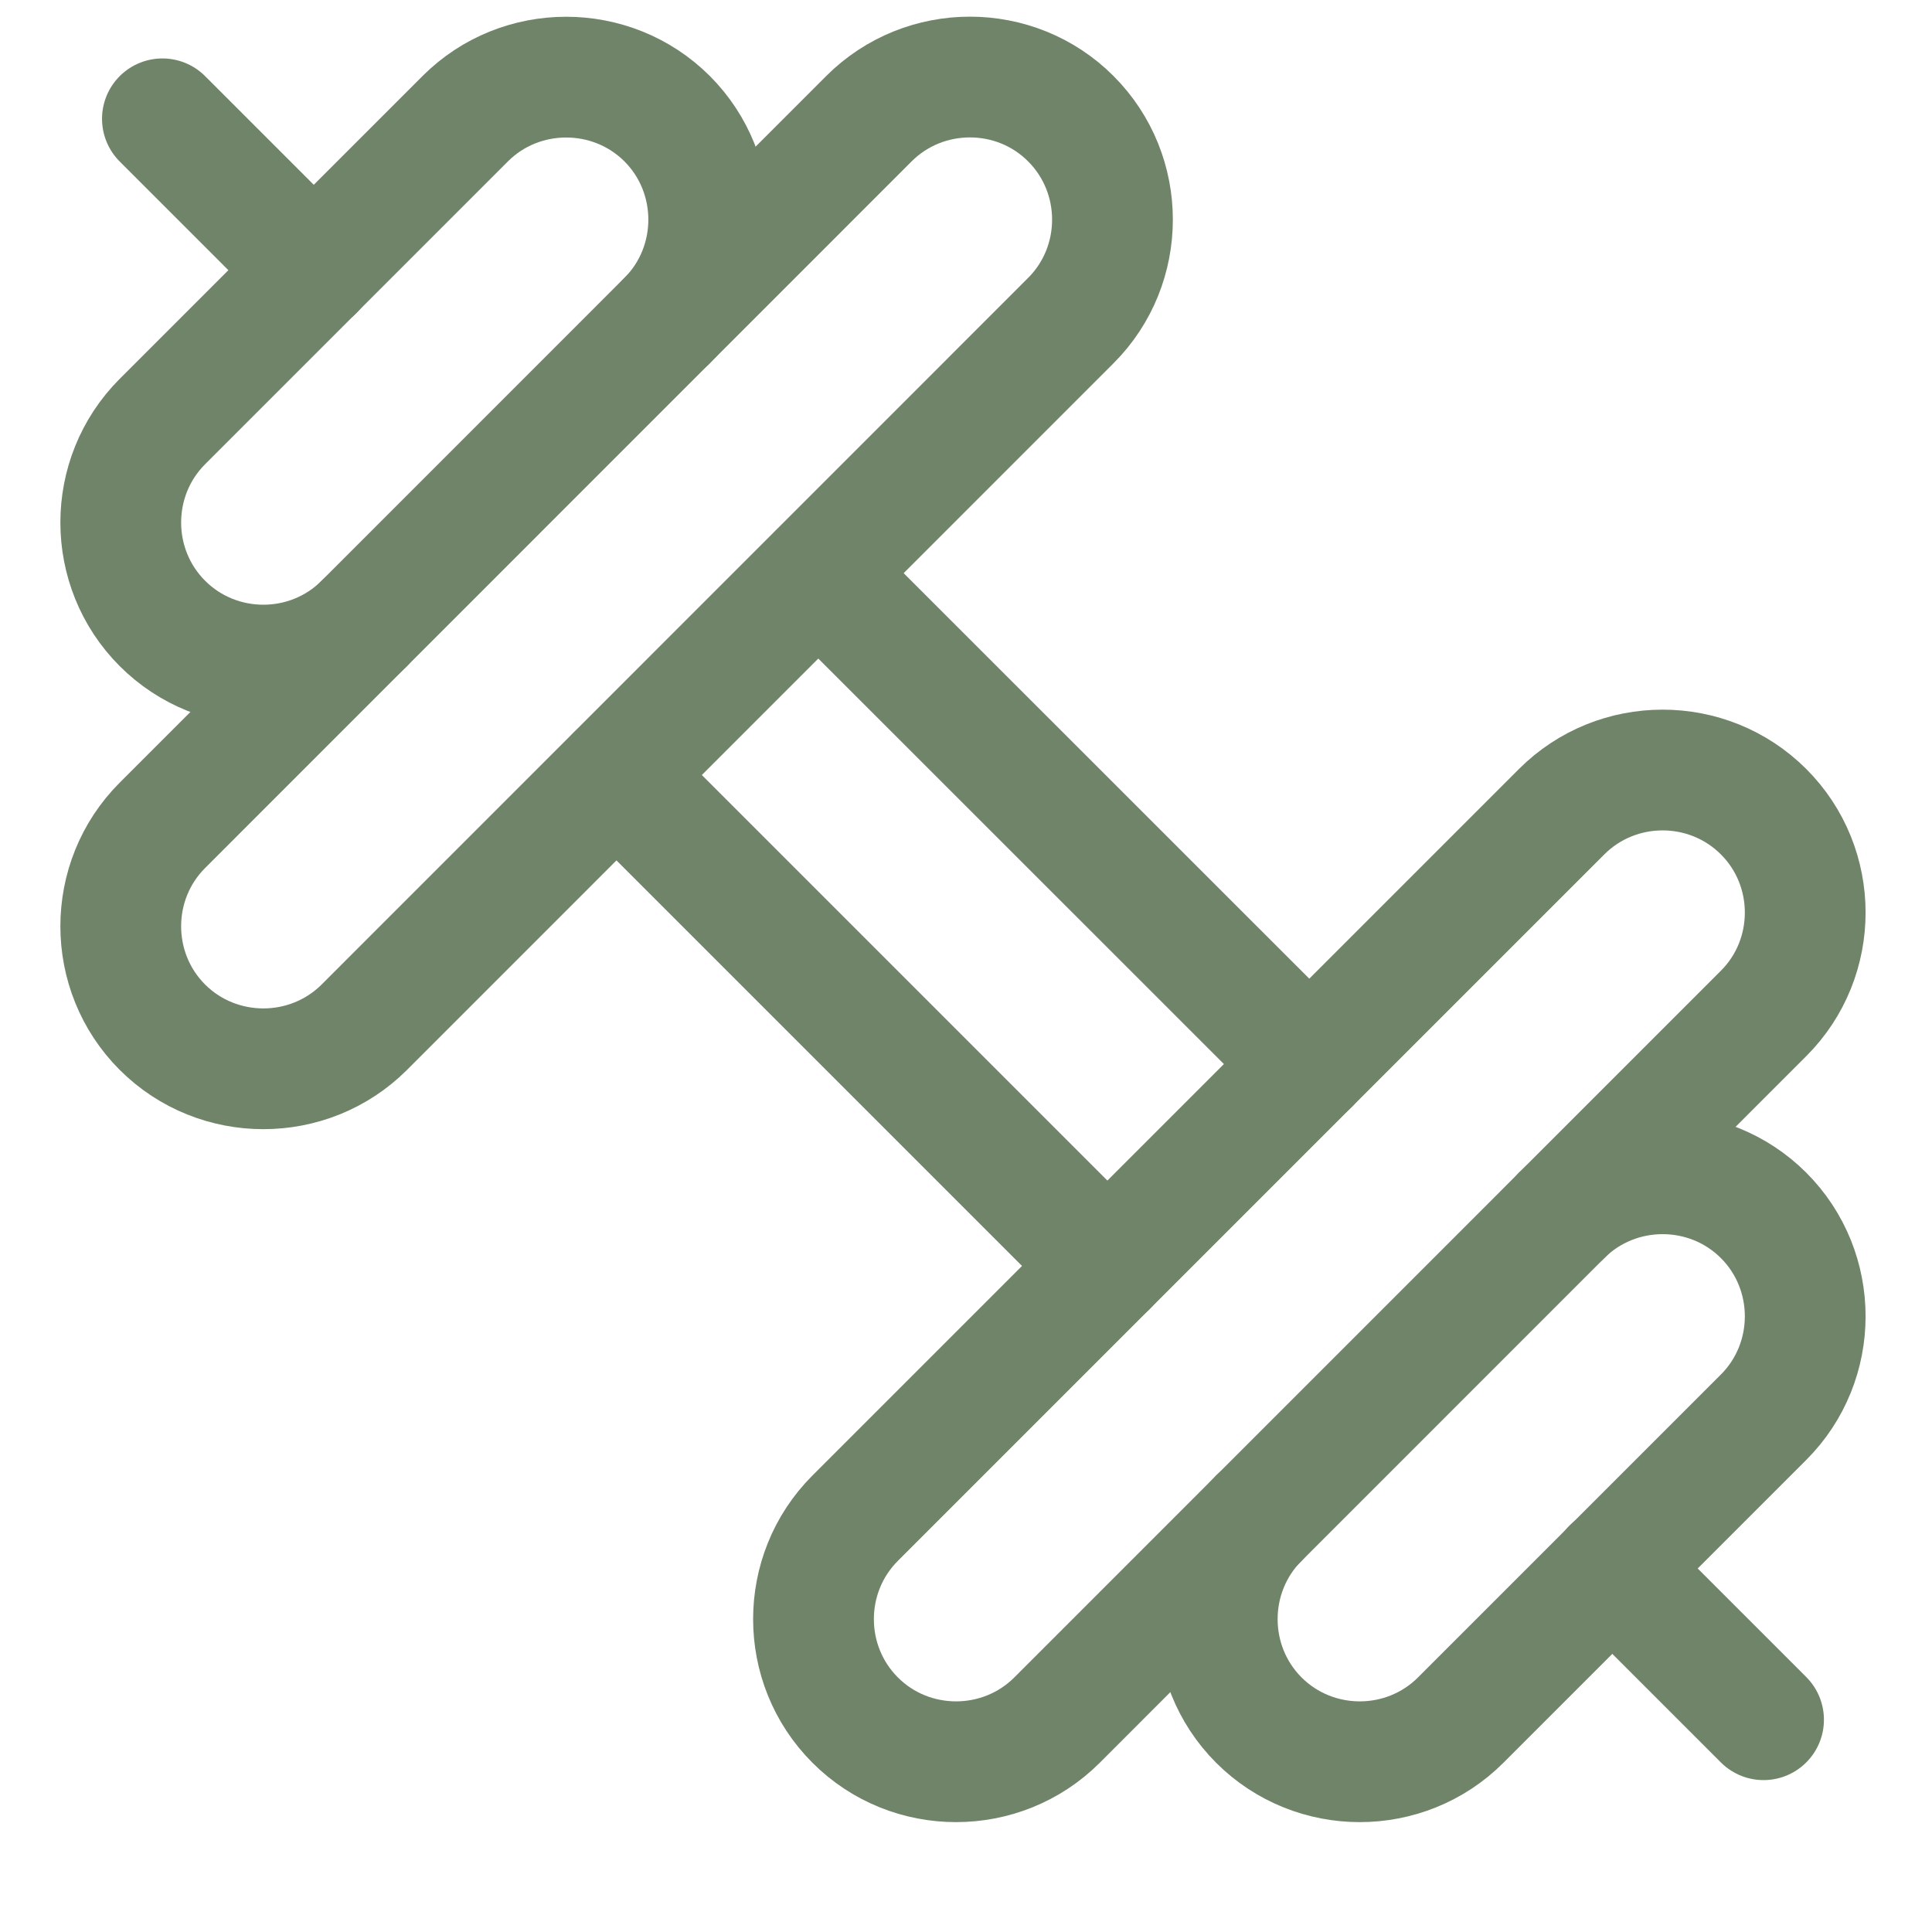
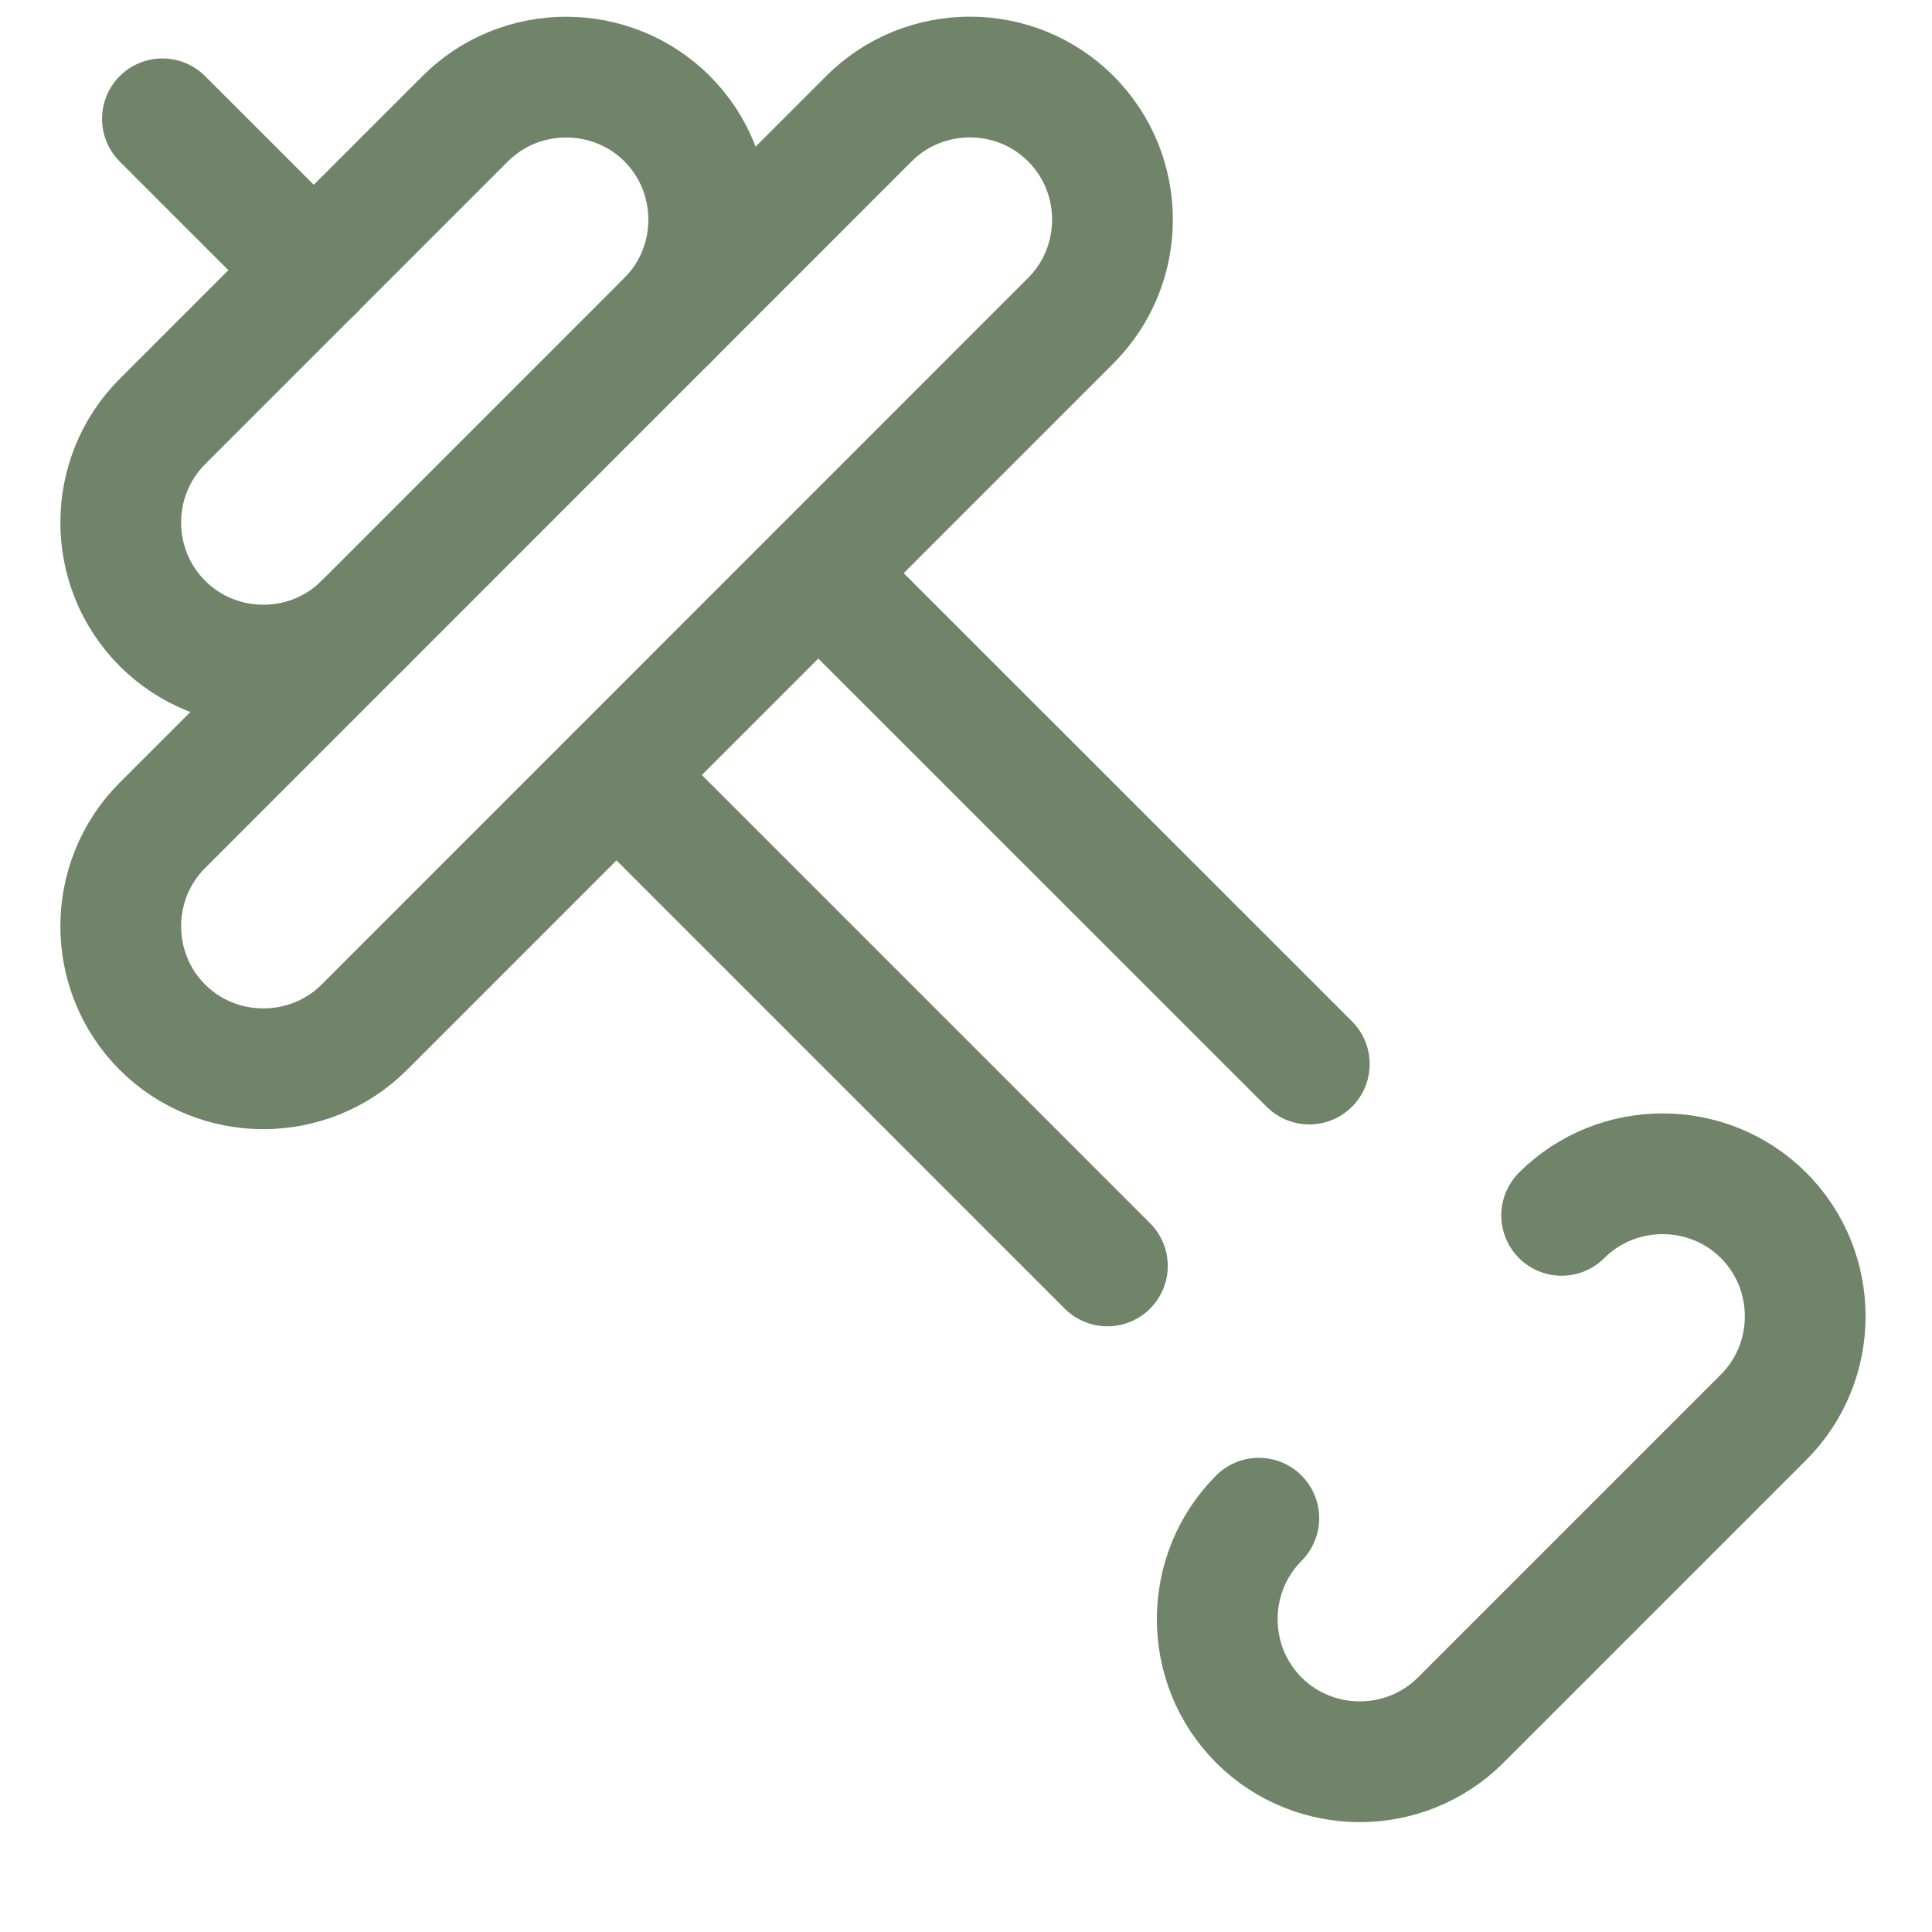
<svg xmlns="http://www.w3.org/2000/svg" width="16" height="16" viewBox="0 0 16 16" fill="none">
  <path d="M5.525 2.655C5.984 2.195 5.984 1.443 5.525 0.983C5.065 0.524 4.312 0.524 3.853 0.983L1.345 3.491C0.885 3.951 0.885 4.703 1.345 5.163C1.805 5.623 2.557 5.623 3.017 5.163" stroke="#6F8468" stroke-miterlimit="10" stroke-linecap="round" stroke-linejoin="round" />
  <path d="M10.425 12.573C9.966 13.033 9.966 13.785 10.425 14.245C10.885 14.705 11.637 14.705 12.097 14.245L14.605 11.737C15.065 11.277 15.065 10.525 14.605 10.065C14.145 9.606 13.393 9.606 12.933 10.065" stroke="#6F8468" stroke-miterlimit="10" stroke-linecap="round" stroke-linejoin="round" />
-   <path d="M12.933 6.722L7.082 12.573C6.622 13.033 6.622 13.785 7.082 14.245C7.541 14.705 8.294 14.705 8.754 14.245L14.605 8.393C15.065 7.934 15.065 7.181 14.605 6.722C14.145 6.262 13.393 6.262 12.933 6.722Z" stroke="#6F8468" stroke-miterlimit="10" stroke-linecap="round" stroke-linejoin="round" />
  <path d="M7.196 0.983L1.345 6.835C0.885 7.295 0.885 8.047 1.345 8.507C1.805 8.966 2.557 8.966 3.017 8.507L8.868 2.655C9.328 2.195 9.328 1.443 8.868 0.983C8.409 0.523 7.656 0.523 7.196 0.983Z" stroke="#6F8468" stroke-miterlimit="10" stroke-linecap="round" stroke-linejoin="round" />
  <path d="M5.106 6.419L9.171 10.484" stroke="#6F8468" stroke-miterlimit="10" stroke-linecap="round" stroke-linejoin="round" />
  <path d="M10.843 8.812L6.778 4.748" stroke="#6F8468" stroke-miterlimit="10" stroke-linecap="round" stroke-linejoin="round" />
-   <path d="M14.605 14.242L13.351 12.988" stroke="#6F8468" stroke-miterlimit="10" stroke-linecap="round" stroke-linejoin="round" />
  <path d="M2.599 2.238L1.345 0.984" stroke="#6F8468" stroke-miterlimit="10" stroke-linecap="round" stroke-linejoin="round" />
</svg>